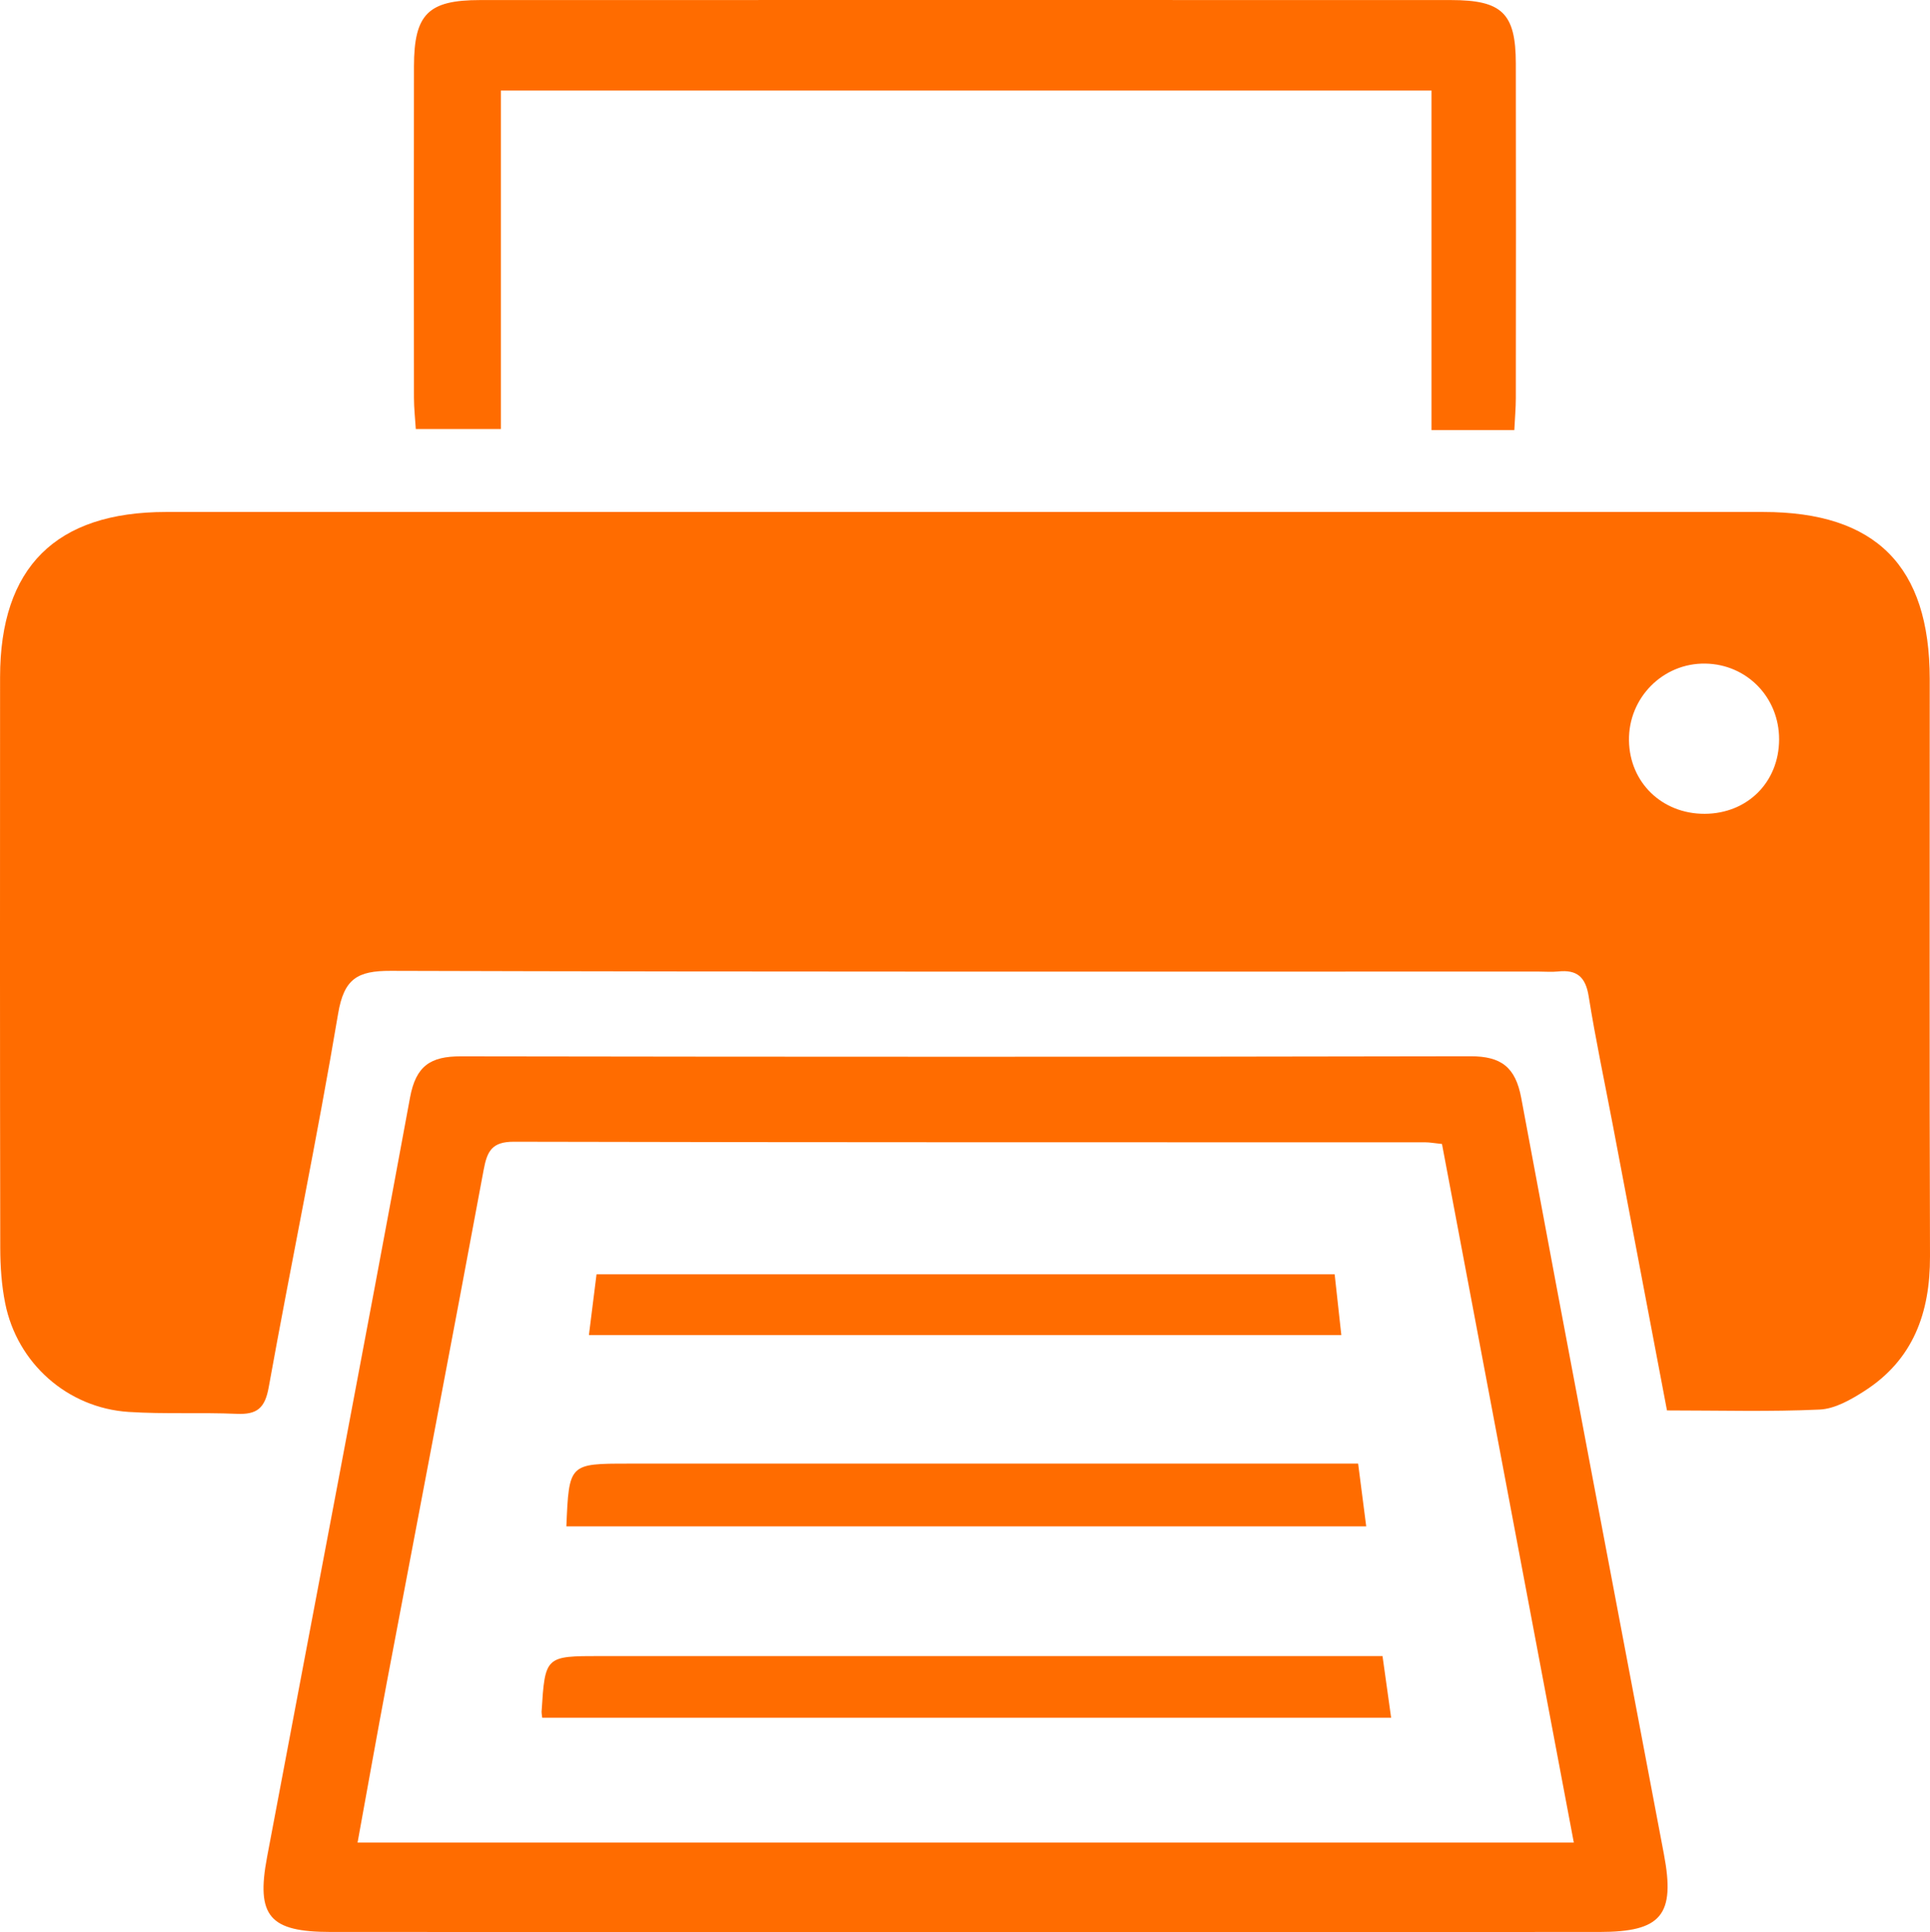
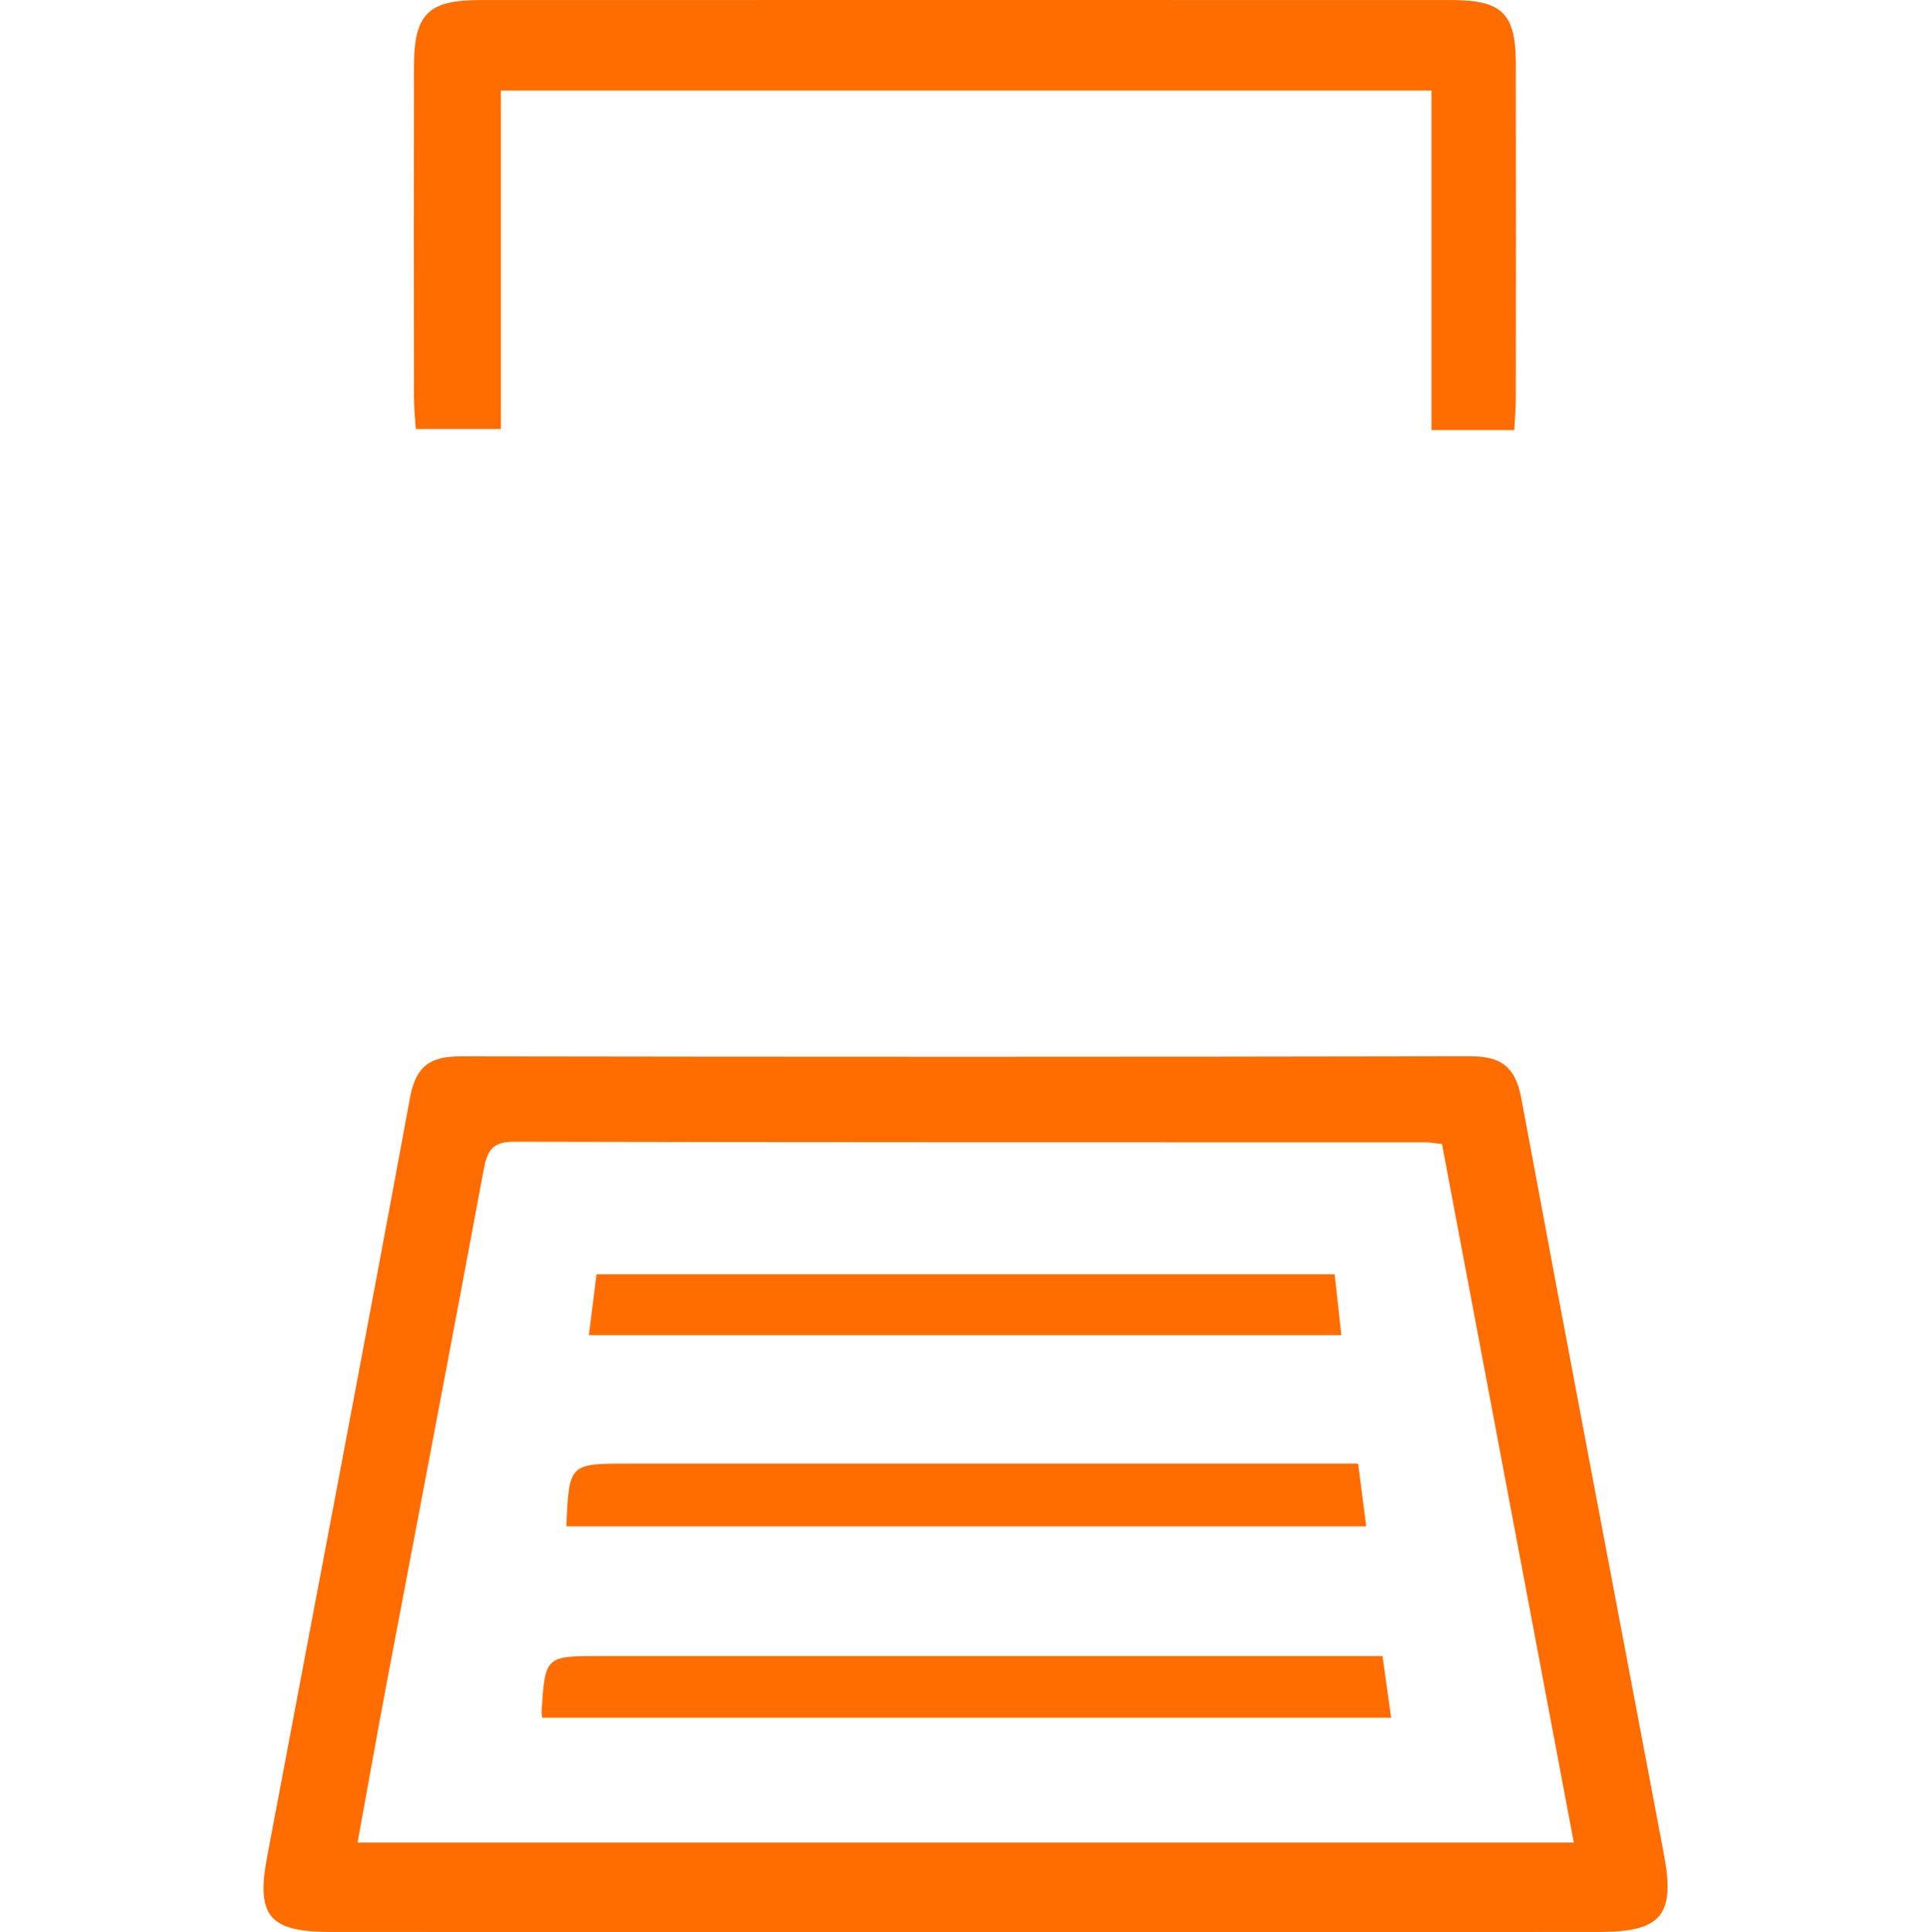
<svg xmlns="http://www.w3.org/2000/svg" xmlns:xlink="http://www.w3.org/1999/xlink" version="1.1" id="Capa_1" x="0px" y="0px" width="294.138px" height="294.376px" viewBox="0 0 294.138 294.376" enable-background="new 0 0 294.138 294.376" xml:space="preserve">
  <g>
    <style>
		path{
		fill:#ff6c00;
		}
	</style>
    <defs>
      <rect id="SVGID_1_" width="294.138" height="294.376" />
    </defs>
    <clipPath id="SVGID_2_">
      <use xlink:href="#SVGID_1_" overflow="visible" />
    </clipPath>
-     <path clip-path="url(#SVGID_2_)" d="M254.053,214.903c-2.745-14.459-5.5-28.977-8.258-43.492   c-1.243-6.537-2.631-13.053-3.678-19.62c-0.468-2.93-1.788-4.074-4.64-3.772c-0.987,0.104-1.997,0.015-2.997,0.015   c-58.312,0-116.624,0.062-174.935-0.109c-5.076-0.015-7.119,1.196-8.017,6.539c-3.201,19.028-7.154,37.928-10.577,56.921   c-0.576,3.195-1.796,4.167-4.854,4.037c-5.489-0.236-11.005,0.063-16.482-0.29c-9.323-0.601-16.985-7.402-18.822-16.548   c-0.553-2.753-0.748-5.62-0.754-8.437c-0.052-28.988-0.044-57.978-0.027-86.968c0.01-16.736,8.48-25.169,25.301-25.172   c81.137-0.01,162.274-0.009,243.411,0c17.16,0.002,25.365,8.241,25.373,25.457c0.014,29.323-0.056,58.646,0.04,87.968   c0.028,8.58-2.551,15.744-9.992,20.513c-2.057,1.317-4.495,2.718-6.816,2.824C269.716,215.125,262.076,214.903,254.053,214.903    M271.143,112.673c0.017-6.399-4.897-11.455-11.238-11.563c-6.463-0.11-11.737,5.2-11.643,11.72   c0.093,6.404,5.046,11.197,11.543,11.17C266.316,123.973,271.127,119.167,271.143,112.673" />
    <path clip-path="url(#SVGID_2_)" d="M147.321,294.373c-32.313,0-64.626,0.009-96.94-0.006c-9.303-0.004-11.378-2.401-9.681-11.404   c7.27-38.576,14.668-77.128,21.79-115.729c0.894-4.848,3.141-6.289,7.717-6.282c51.302,0.083,102.603,0.089,153.905-0.011   c4.676-0.009,6.856,1.662,7.728,6.347c7.146,38.429,14.479,76.824,21.746,115.231c1.754,9.27-0.369,11.846-9.825,11.849   C211.614,294.382,179.468,294.373,147.321,294.373 M219.763,174.304c-1.217-0.126-1.871-0.252-2.523-0.252   c-46.31-0.013-92.617,0.021-138.925-0.089c-3.358-0.008-4.077,1.445-4.61,4.317c-4.83,26.004-9.822,51.979-14.735,77.969   c-1.526,8.074-2.956,16.165-4.475,24.499h185.36C233.138,245.162,226.48,209.896,219.763,174.304" />
    <path clip-path="url(#SVGID_2_)" d="M230.787,65.528h-12.619V13.799H76.335v51.57H63.369c-0.098-1.581-0.279-3.184-0.281-4.788   C63.069,43.754,63.055,26.927,63.09,10.1c0.017-7.955,2.162-10.089,10.085-10.091c49.315-0.012,98.63-0.012,147.945,0   c7.81,0.002,9.882,2.014,9.897,9.66c0.034,16.994,0.017,33.987,0.001,50.981C231.018,62.121,230.883,63.591,230.787,65.528" />
    <path clip-path="url(#SVGID_2_)" d="M82.633,261.731c-0.063-0.572-0.107-0.739-0.096-0.903c0.54-8.499,0.541-8.499,9.034-8.499   h112.844h6.286c0.453,3.24,0.858,6.141,1.313,9.402H82.633z" />
    <path clip-path="url(#SVGID_2_)" d="M206.984,223.007c0.434,3.36,0.812,6.291,1.232,9.555H86.316   c0.406-9.555,0.406-9.555,9.492-9.555H200.21H206.984z" />
    <path clip-path="url(#SVGID_2_)" d="M203.407,194.166c0.344,3.134,0.662,6.032,1.016,9.253H89.752   c0.394-3.14,0.758-6.041,1.161-9.253H203.407z" />
  </g>
</svg>